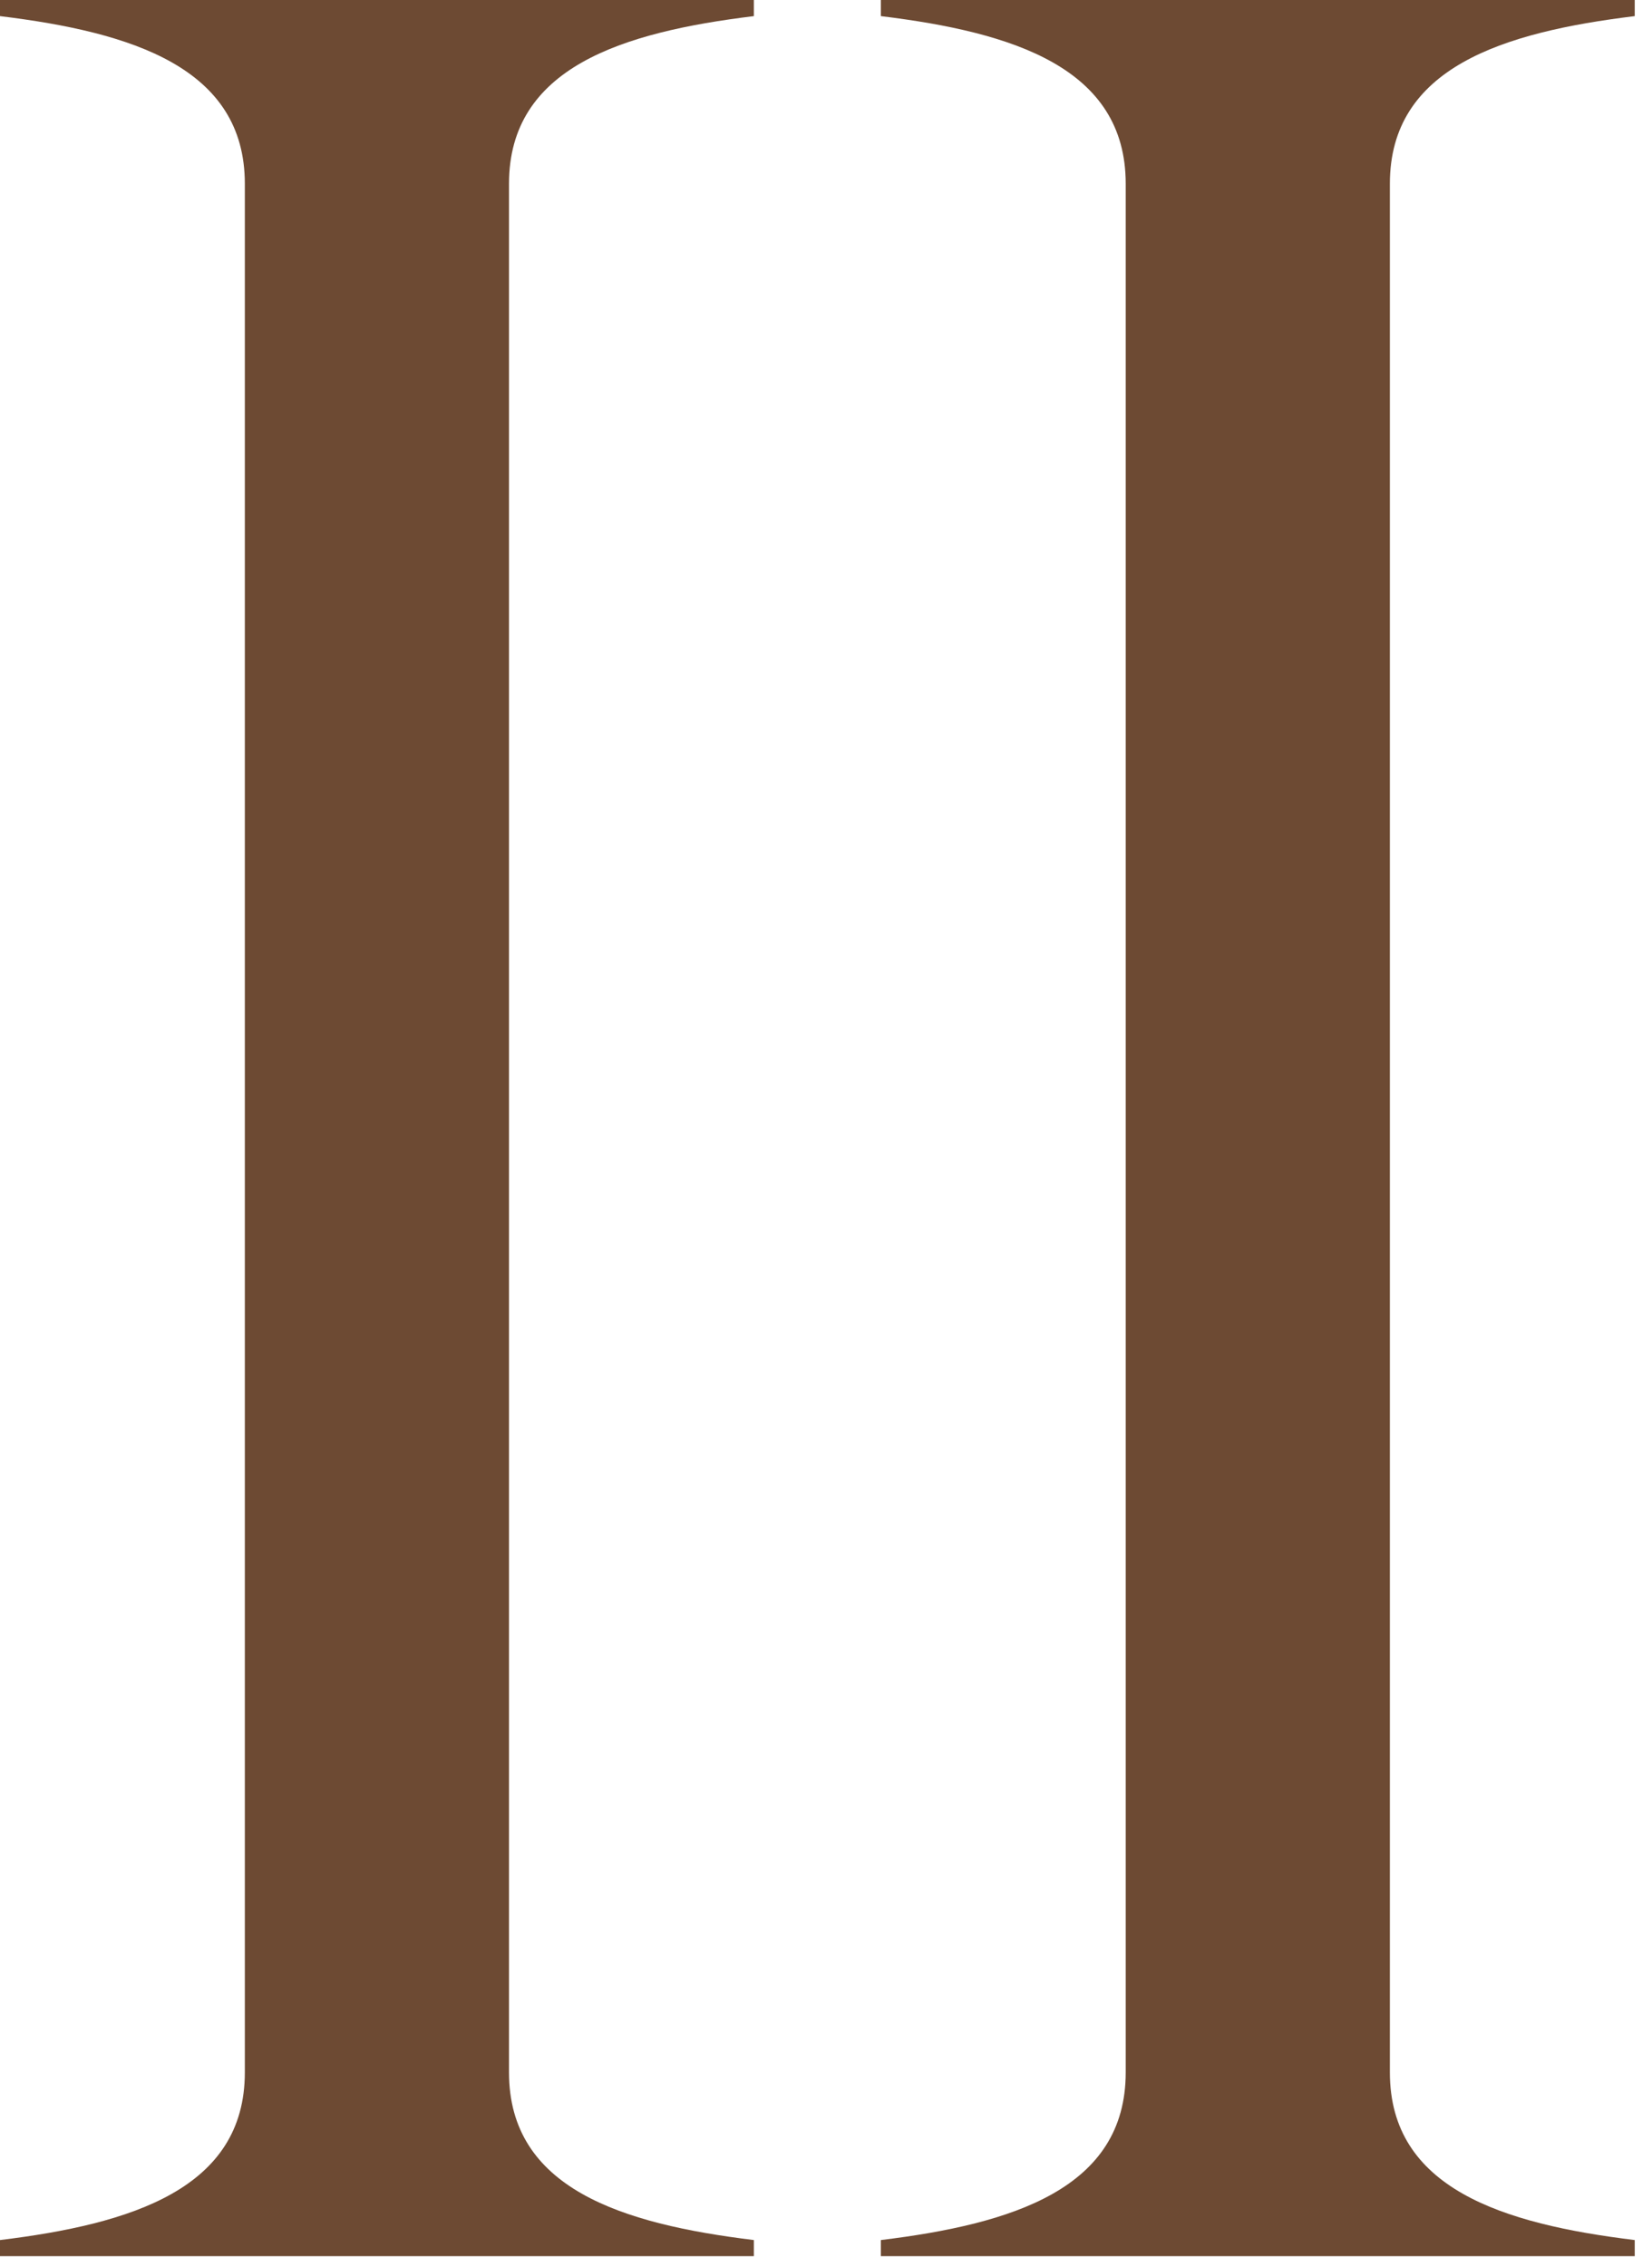
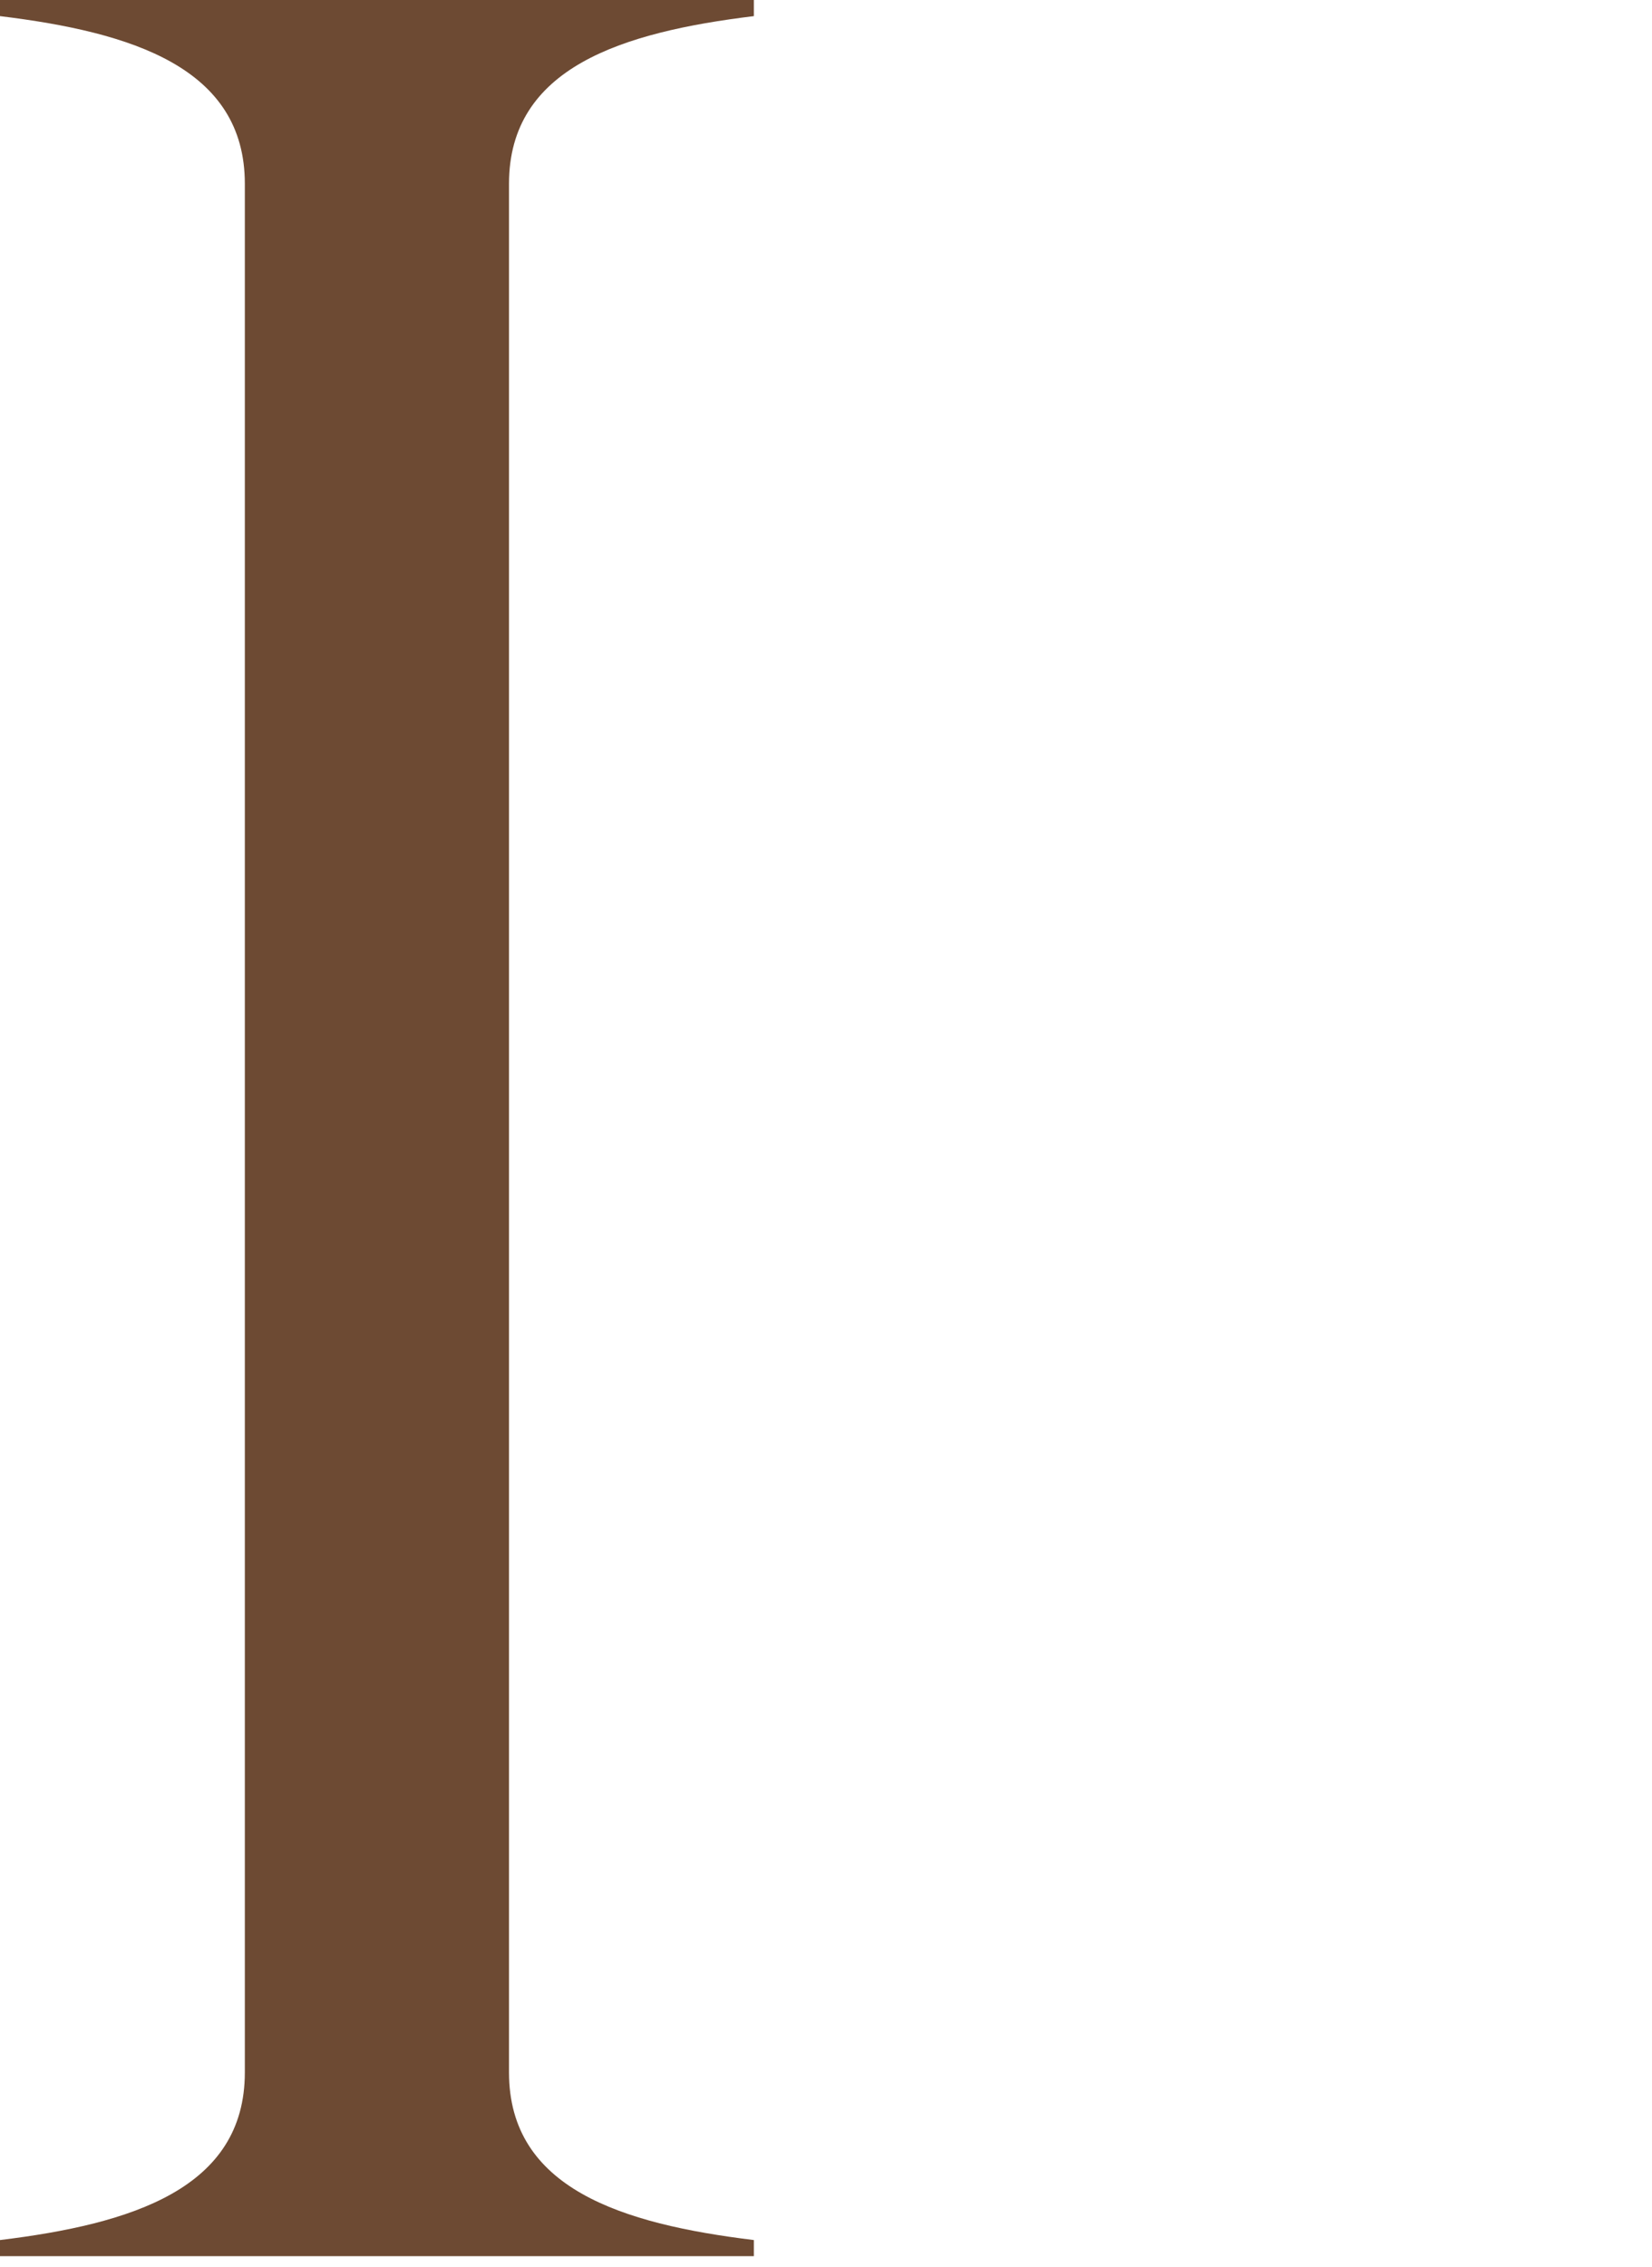
<svg xmlns="http://www.w3.org/2000/svg" width="78" height="107" viewBox="0 0 78 107" fill="none">
  <path d="M0 105.713C6.236 104.953 11.56 103.279 11.56 97.804V8.67C11.56 3.194 6.236 1.521 0 0.761V0H35.593V0.761C29.356 1.521 24.033 3.194 24.033 8.67V97.804C24.033 103.279 29.356 104.953 35.593 105.713V106.474H0V105.713Z" fill="#6D4A33" />
-   <path d="M41.591 105.713C47.828 104.953 53.151 103.279 53.151 97.804V8.67C53.151 3.194 47.828 1.521 41.591 0.761V0H77.184V0.761C70.948 1.521 65.624 3.194 65.624 8.67V97.804C65.624 103.279 70.948 104.953 77.184 105.713V106.474H41.591V105.713Z" fill="#6D4A33" />
</svg>